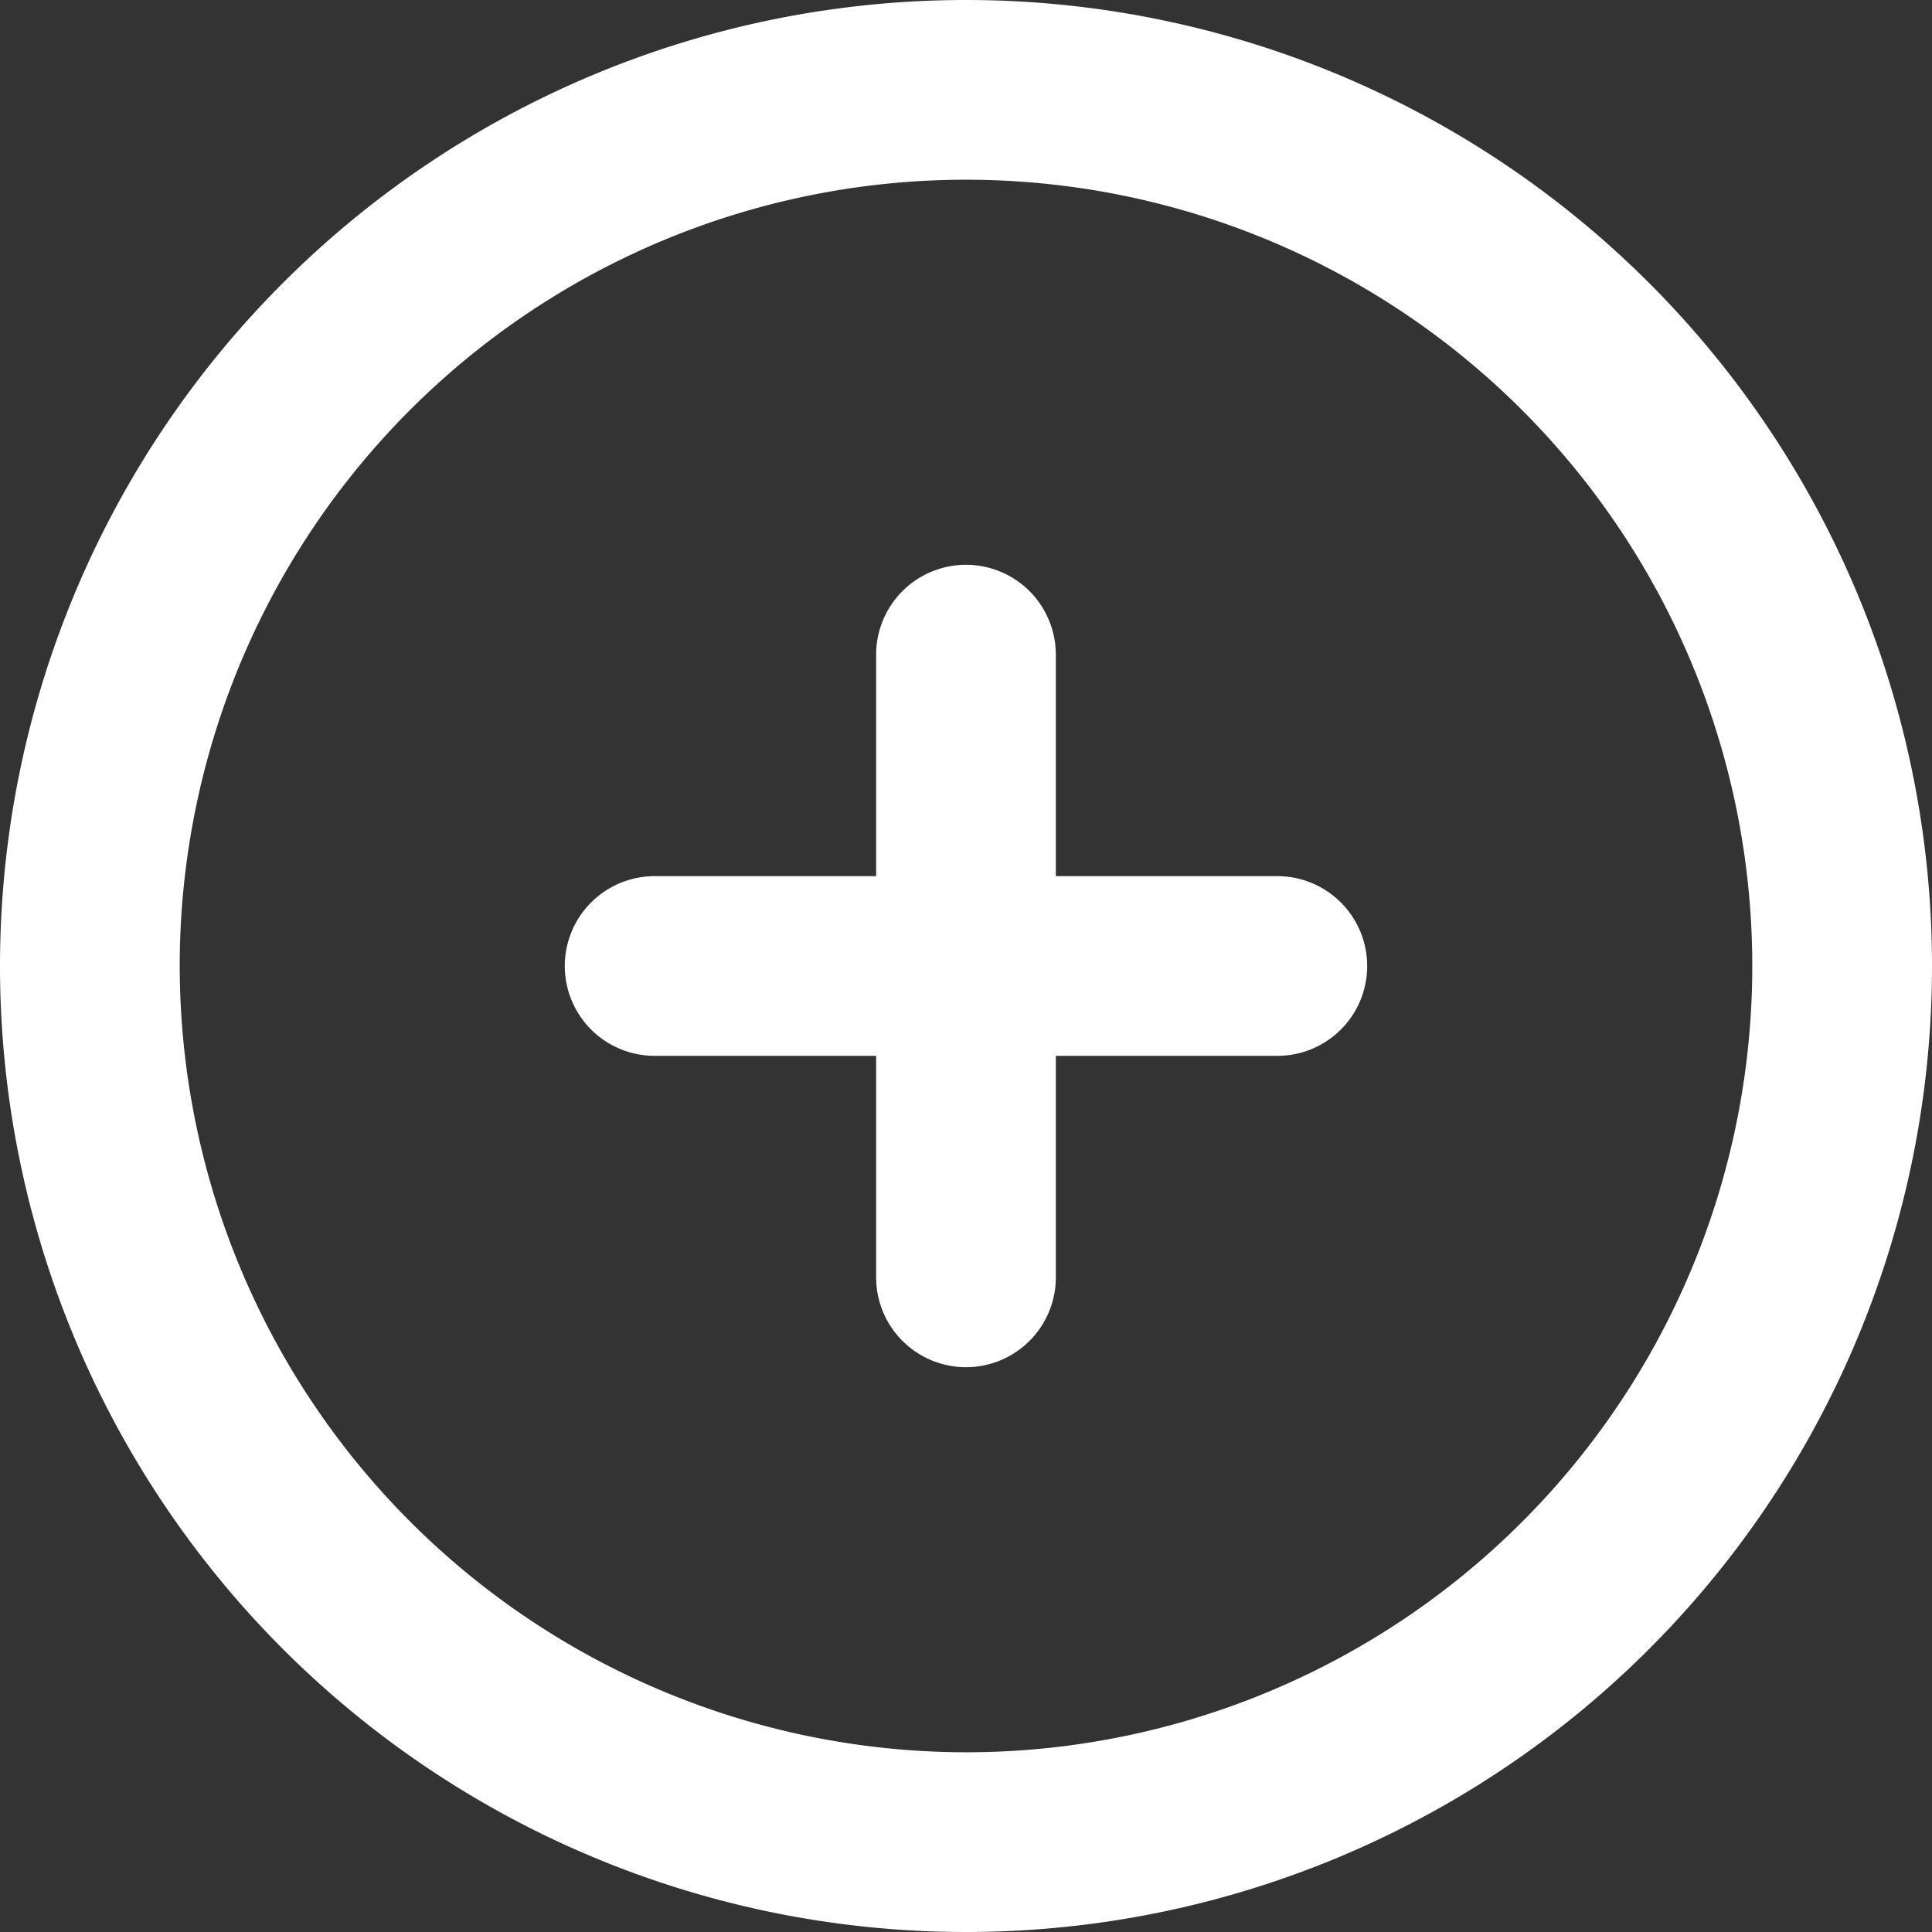
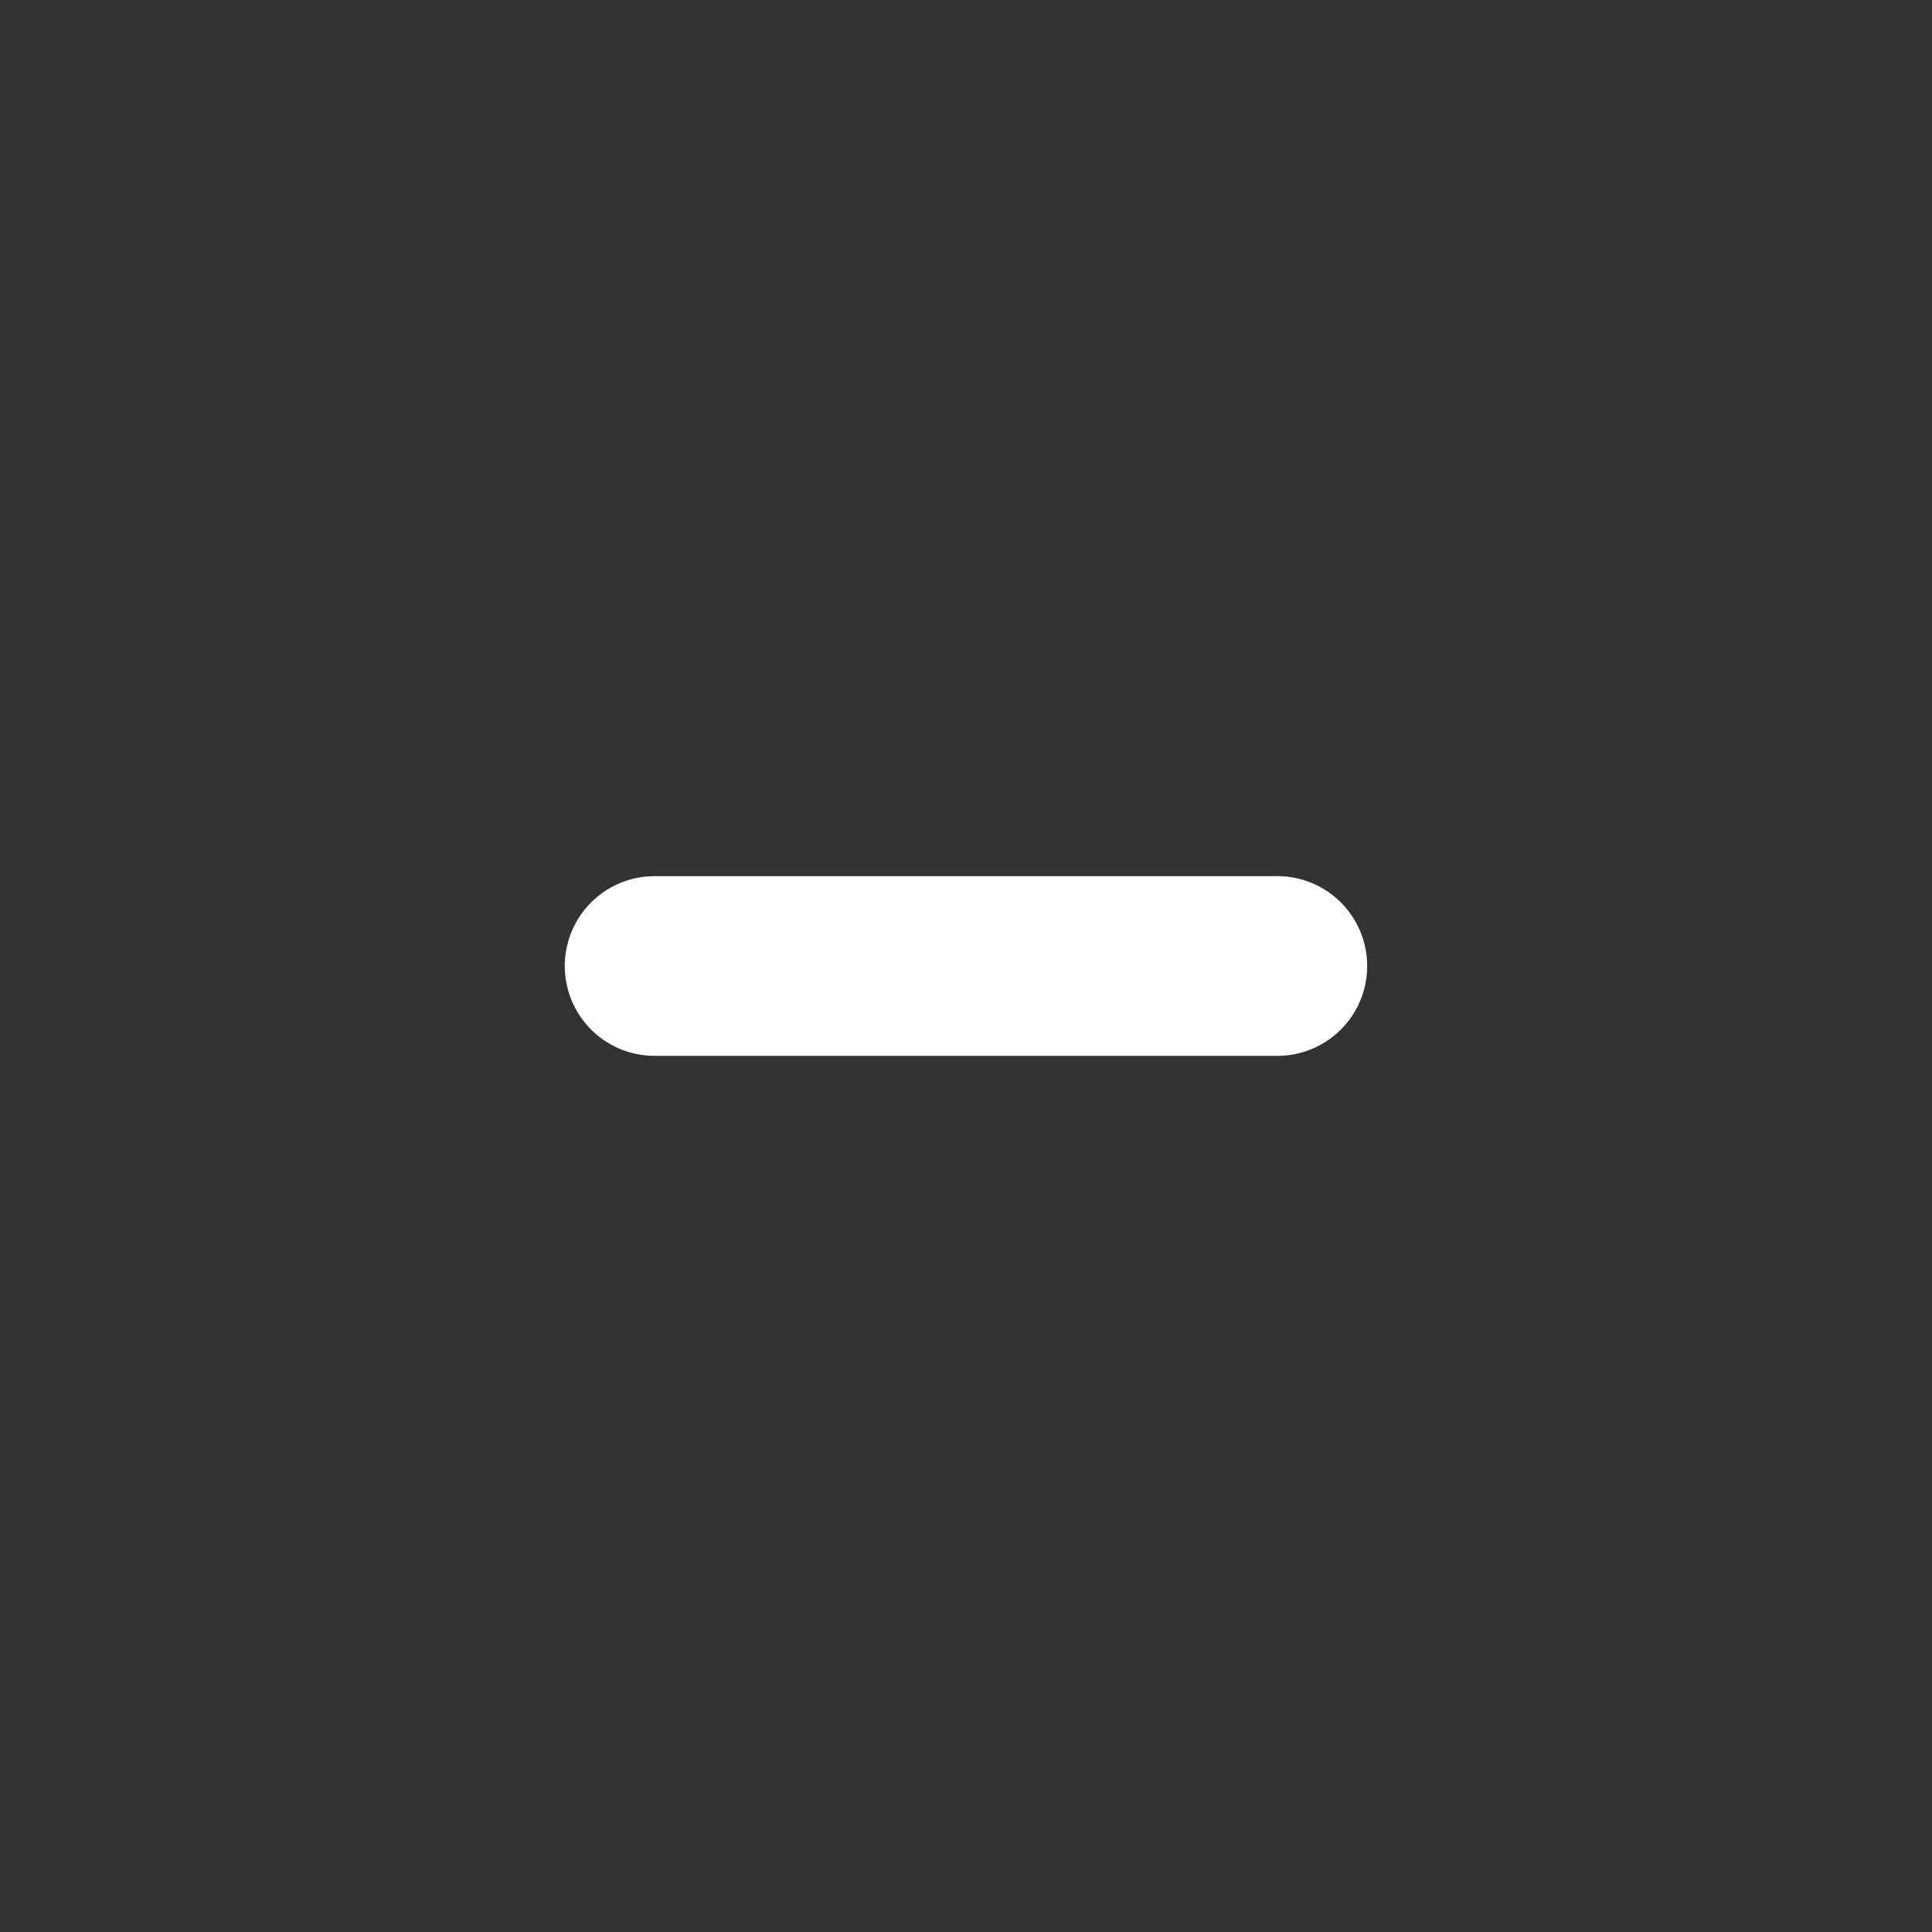
<svg xmlns="http://www.w3.org/2000/svg" width="21.5" height="21.5" viewBox="0 0 21.5 21.5">
  <rect x="0" y="0" width="21.5" height="21.5" fill="#333333" stroke="none" />
  <g transform="translate(1 1)">
-     <path d="M9.75-1A10.75,10.75,0,0,1,20.5,9.75,10.75,10.75,0,0,1,9.75,20.5,10.75,10.75,0,0,1-1,9.75,10.75,10.75,0,0,1,9.75-1Zm0,19.5A8.75,8.75,0,1,0,1,9.75,8.76,8.76,0,0,0,9.75,18.5Z" fill="#fff" />
-     <path d="M0,5.9a1,1,0,0,1-.707-.293,1,1,0,0,1,0-1.414l4.9-4.9a1,1,0,0,1,1.414,0,1,1,0,0,1,0,1.414l-4.9,4.9A1,1,0,0,1,0,5.9Z" transform="translate(6.285 9.75) rotate(-45)" fill="#fff" />
    <path d="M4.9,5.9a1,1,0,0,1-.707-.293l-4.9-4.9a1,1,0,0,1,0-1.414,1,1,0,0,1,1.414,0l4.9,4.9A1,1,0,0,1,4.9,5.9Z" transform="translate(6.285 9.75) rotate(-45)" fill="#fff" />
  </g>
</svg>